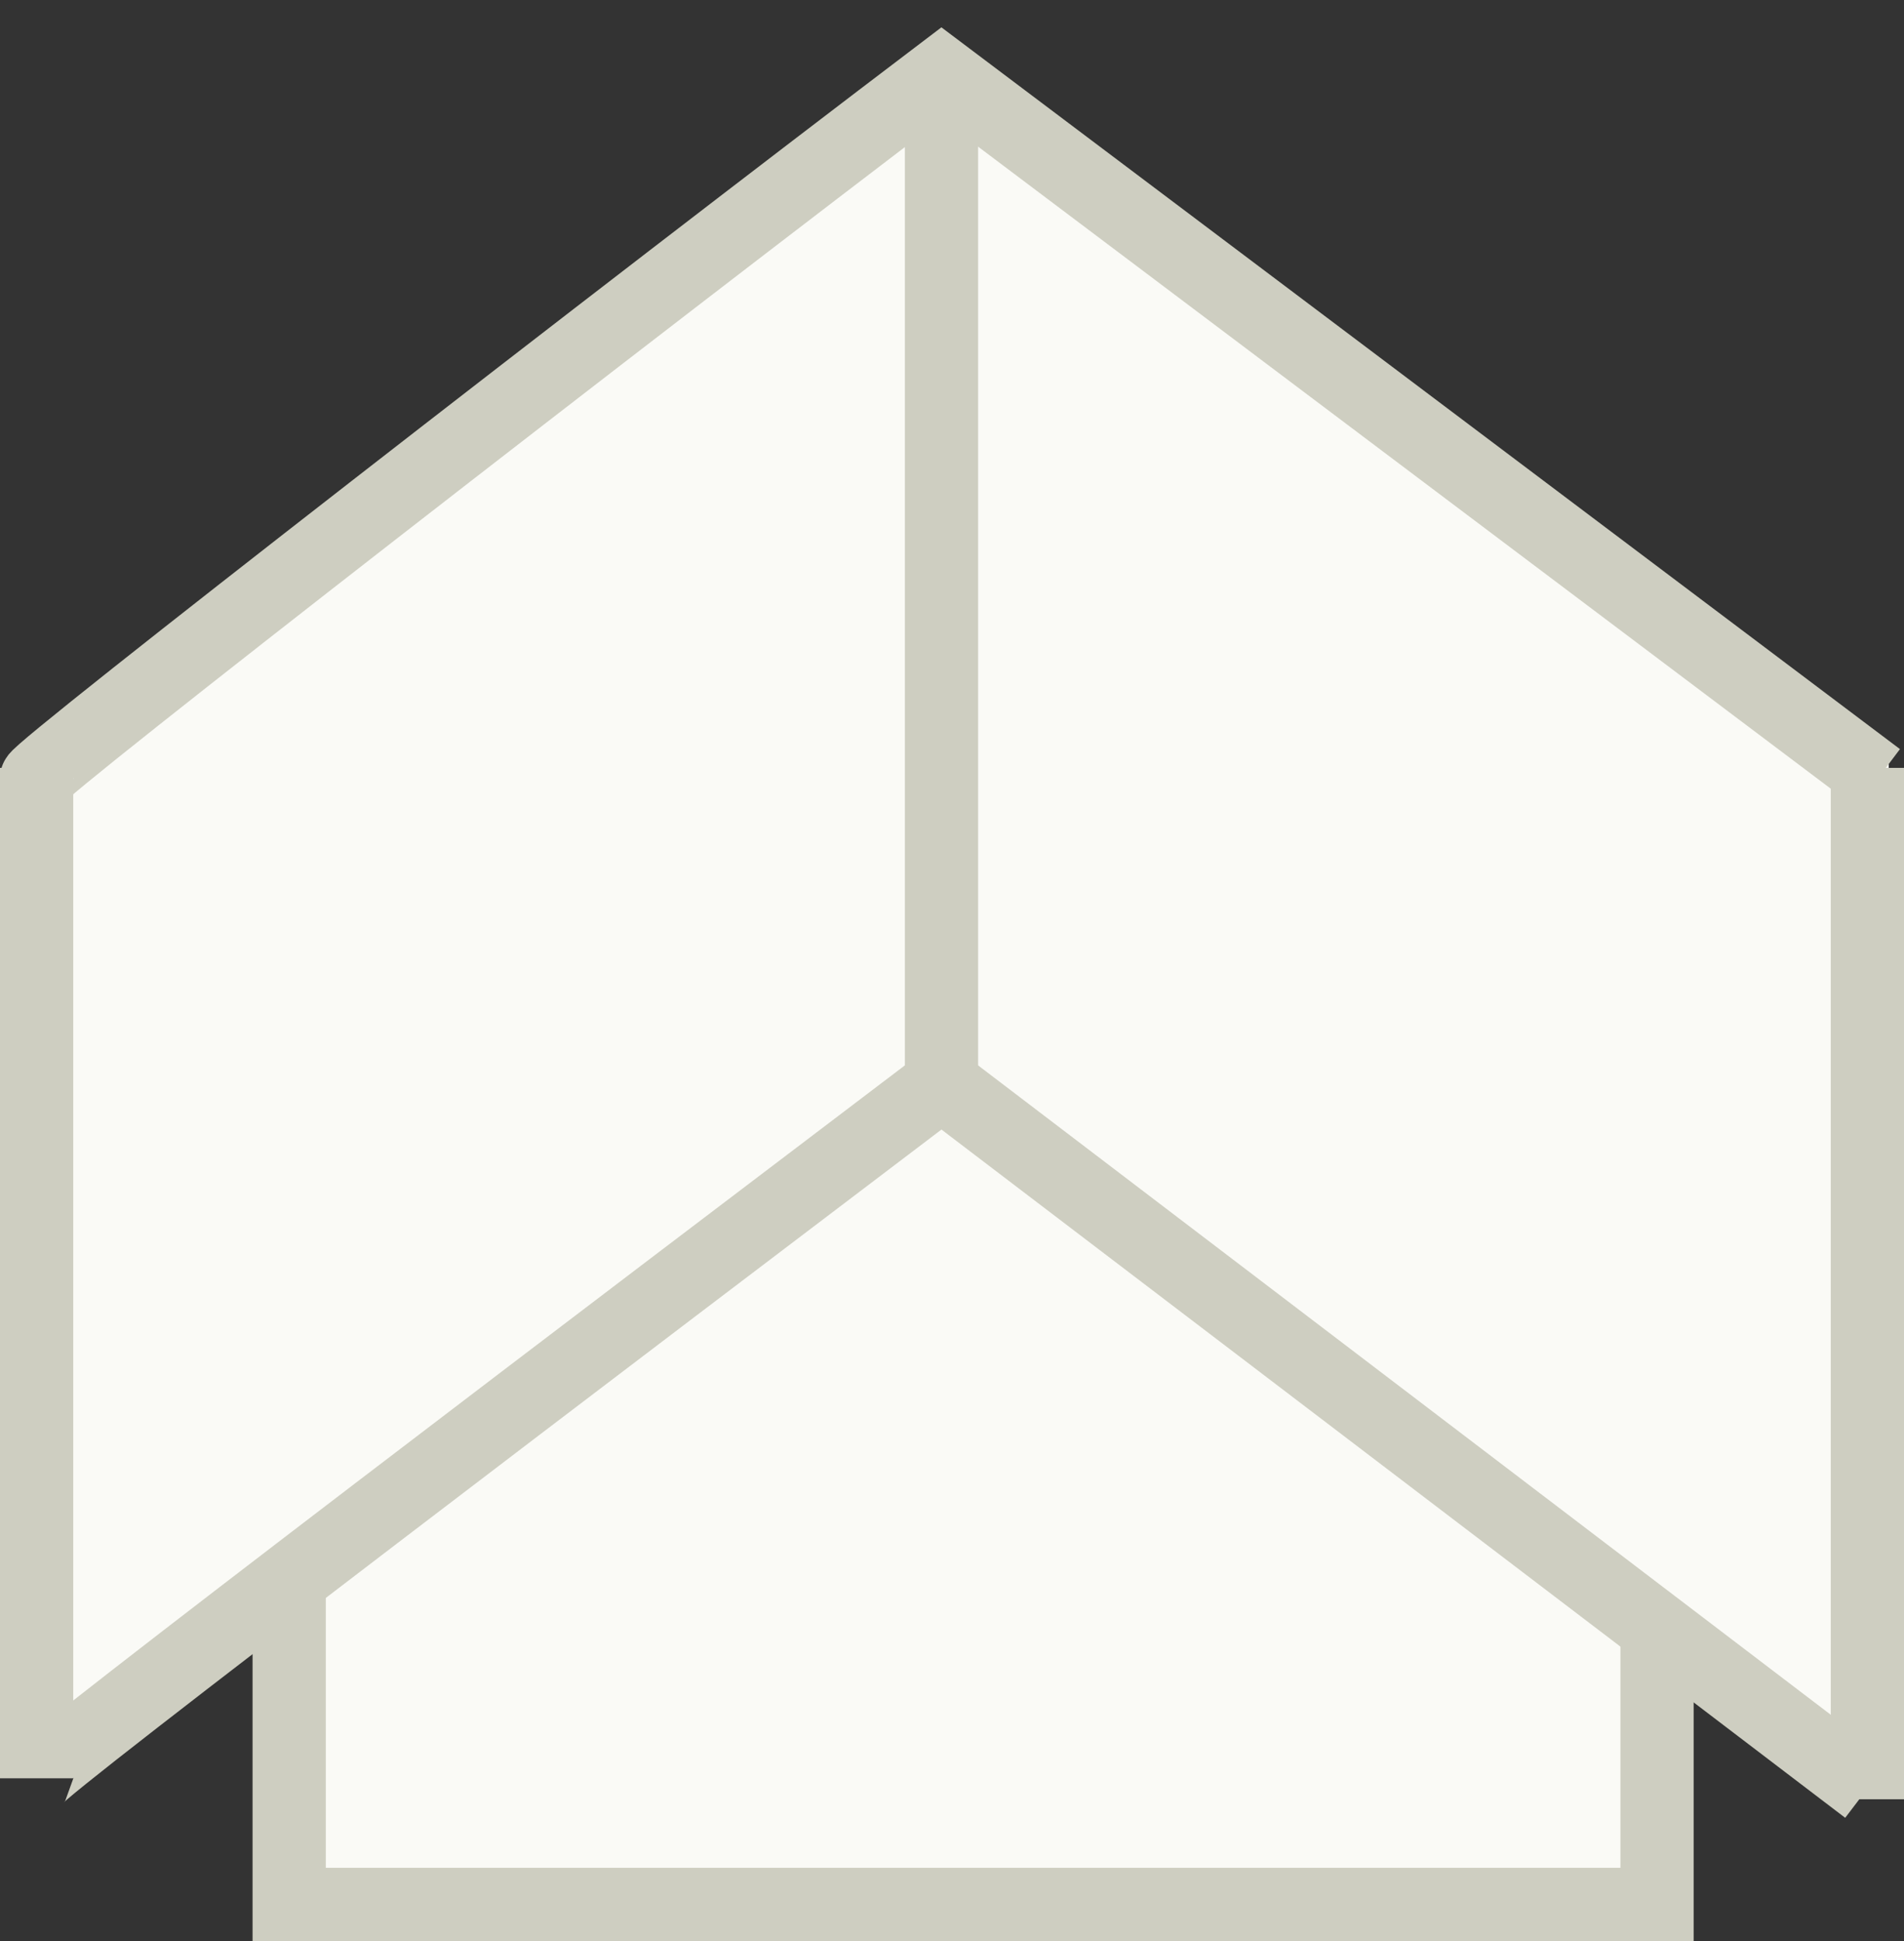
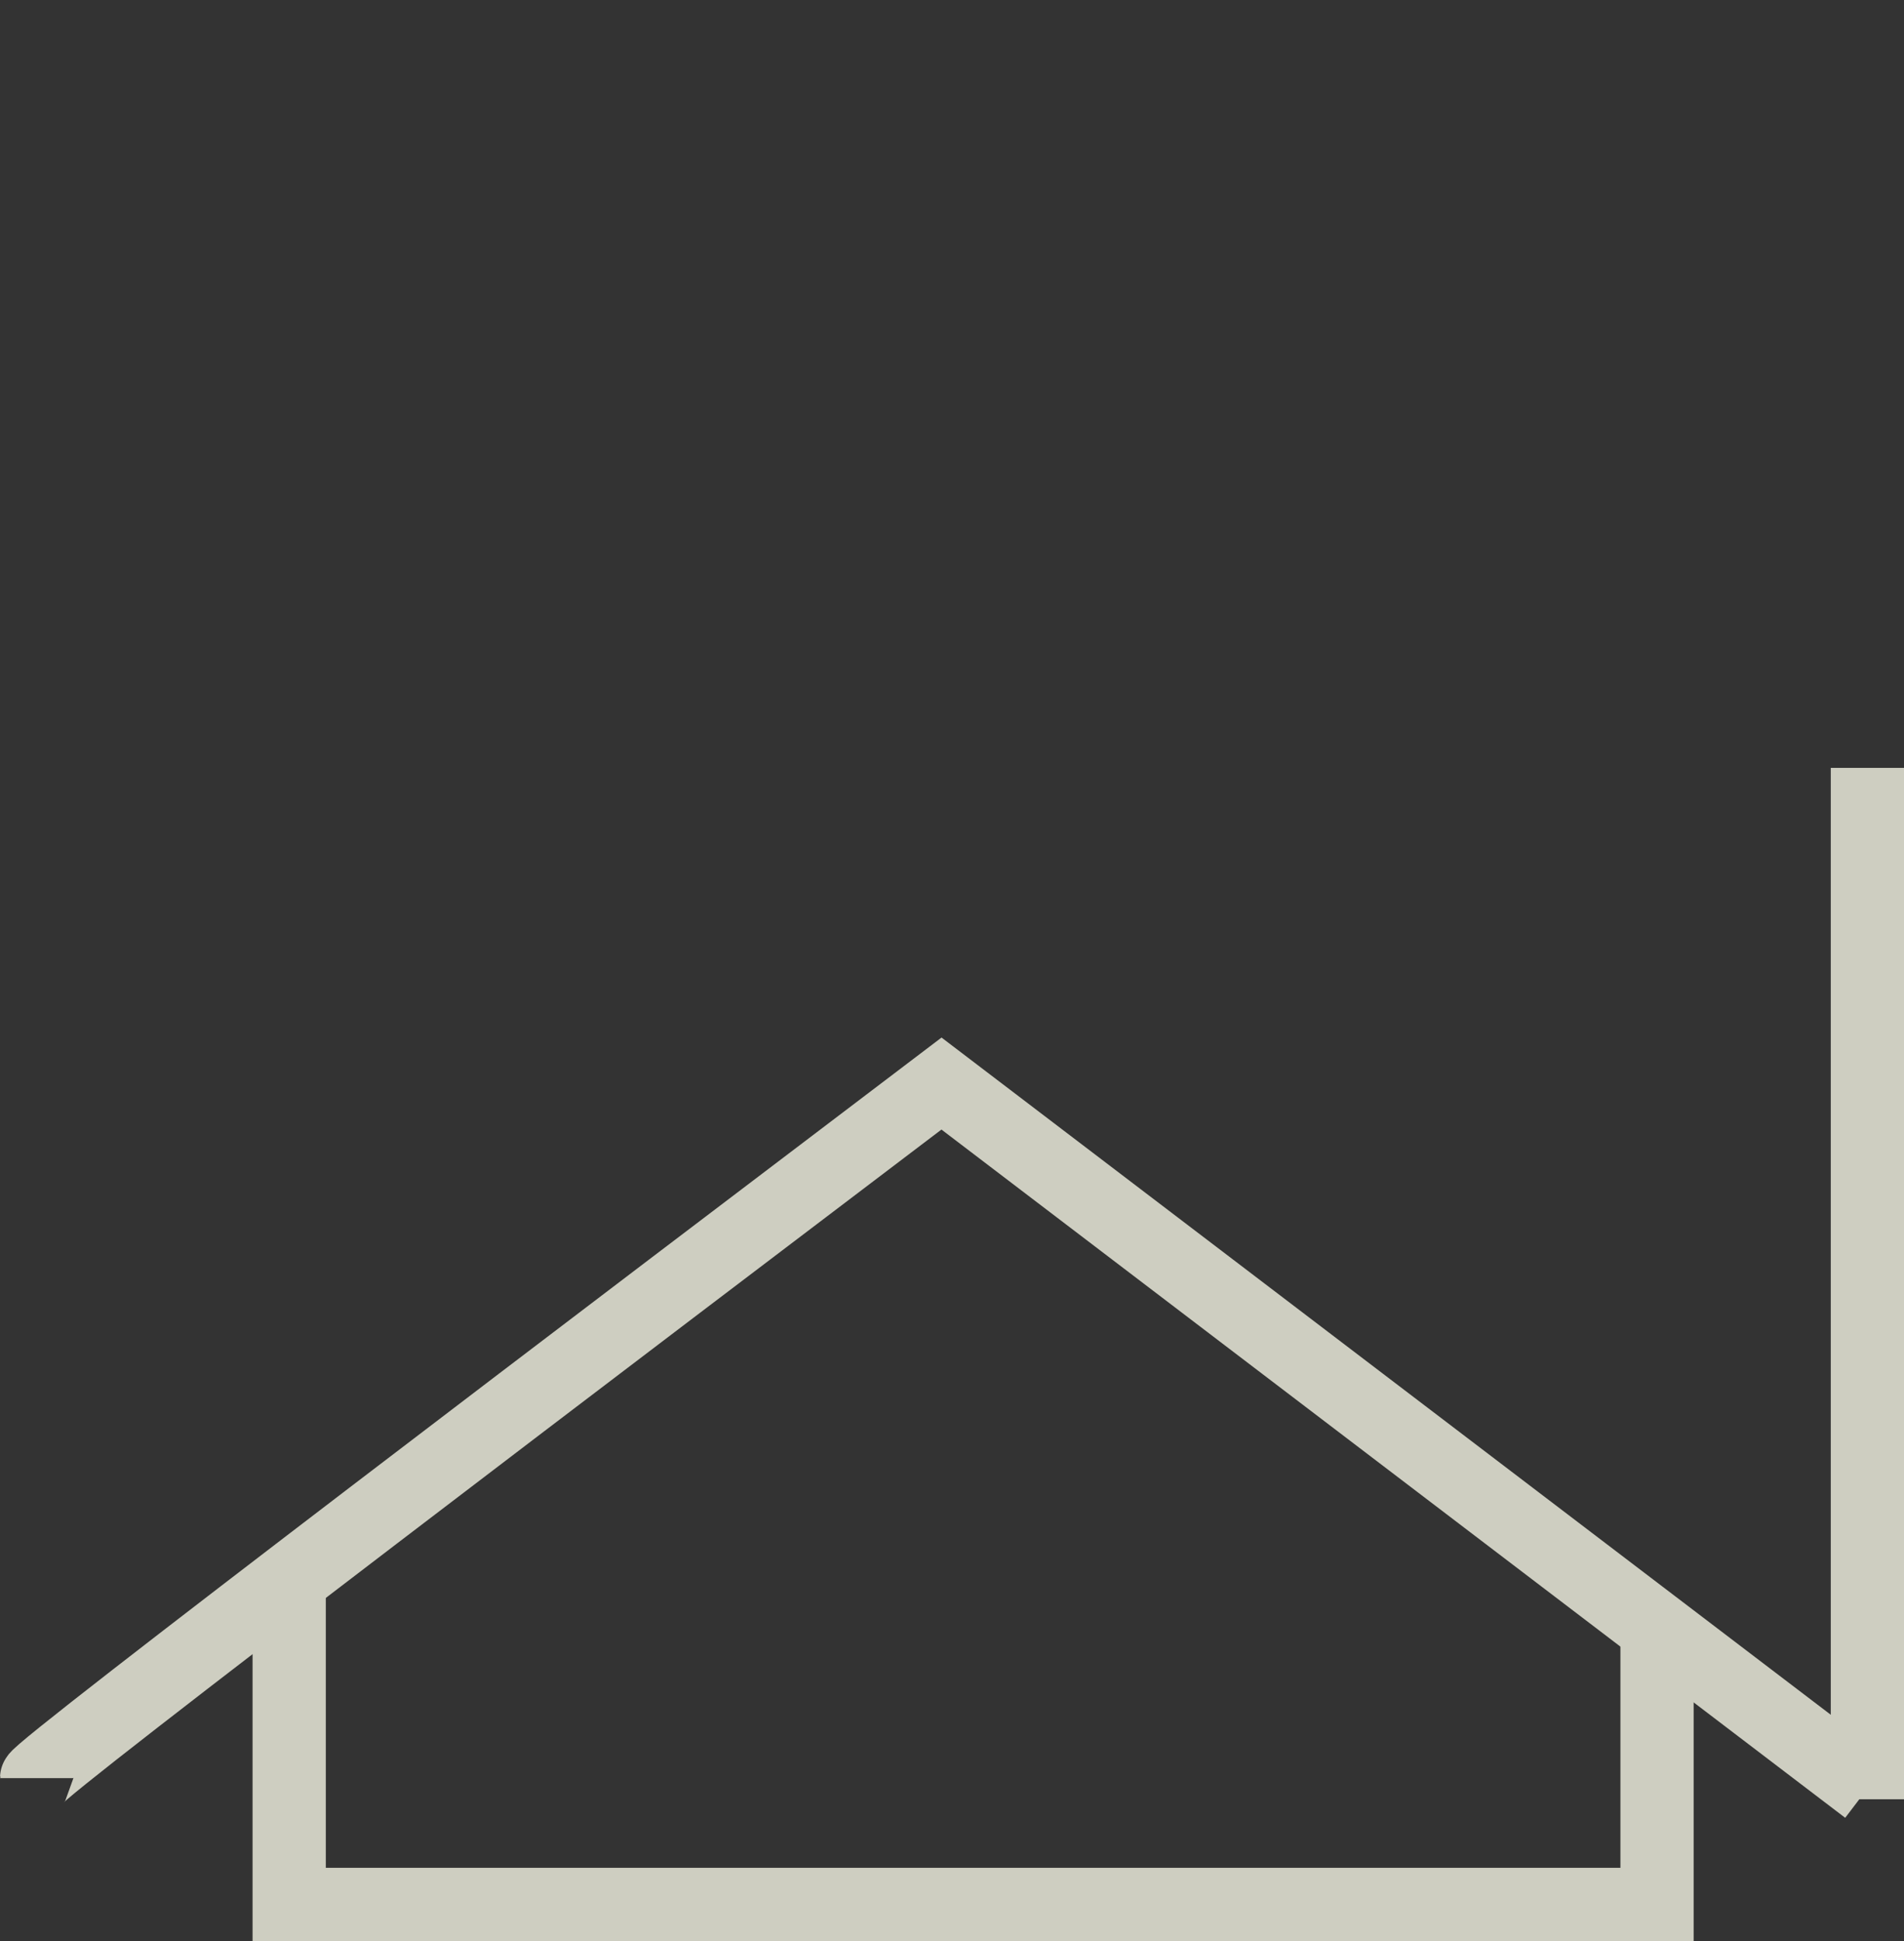
<svg xmlns="http://www.w3.org/2000/svg" width="52" height="53" viewBox="0 0 52 53" fill="none">
  <rect x="0" y="0" width="52" height="53" fill="#333333" stroke="none" />
-   <path d="M7.977 42.699L2.745 47.35H1.582V20.605L26.001 2.582L51.582 20.605V49.094L45.187 45.024V52.001H7.977V42.699Z" fill="#FAFAF6" />
  <path d="M1 48.552C1 48.322 17.379 35.908 25.713 29.586L51 48.839" stroke="#CECEC1" stroke-width="2" />
-   <path d="M1 21.253C1 21.023 17.379 8.322 25.713 2L51.288 21.253" stroke="#CECEC1" stroke-width="2" />
-   <path d="M25.713 2V29.586" stroke="#CECEC1" stroke-width="2" />
  <path d="M51 20.967L51 49.128" stroke="#CECEC1" stroke-width="2" />
-   <path d="M1 20.967L1 48.553" stroke="#CECEC1" stroke-width="2" />
  <path d="M45.255 44.584V52H7.898V43.379" stroke="#CECEC1" stroke-width="2" />
</svg>